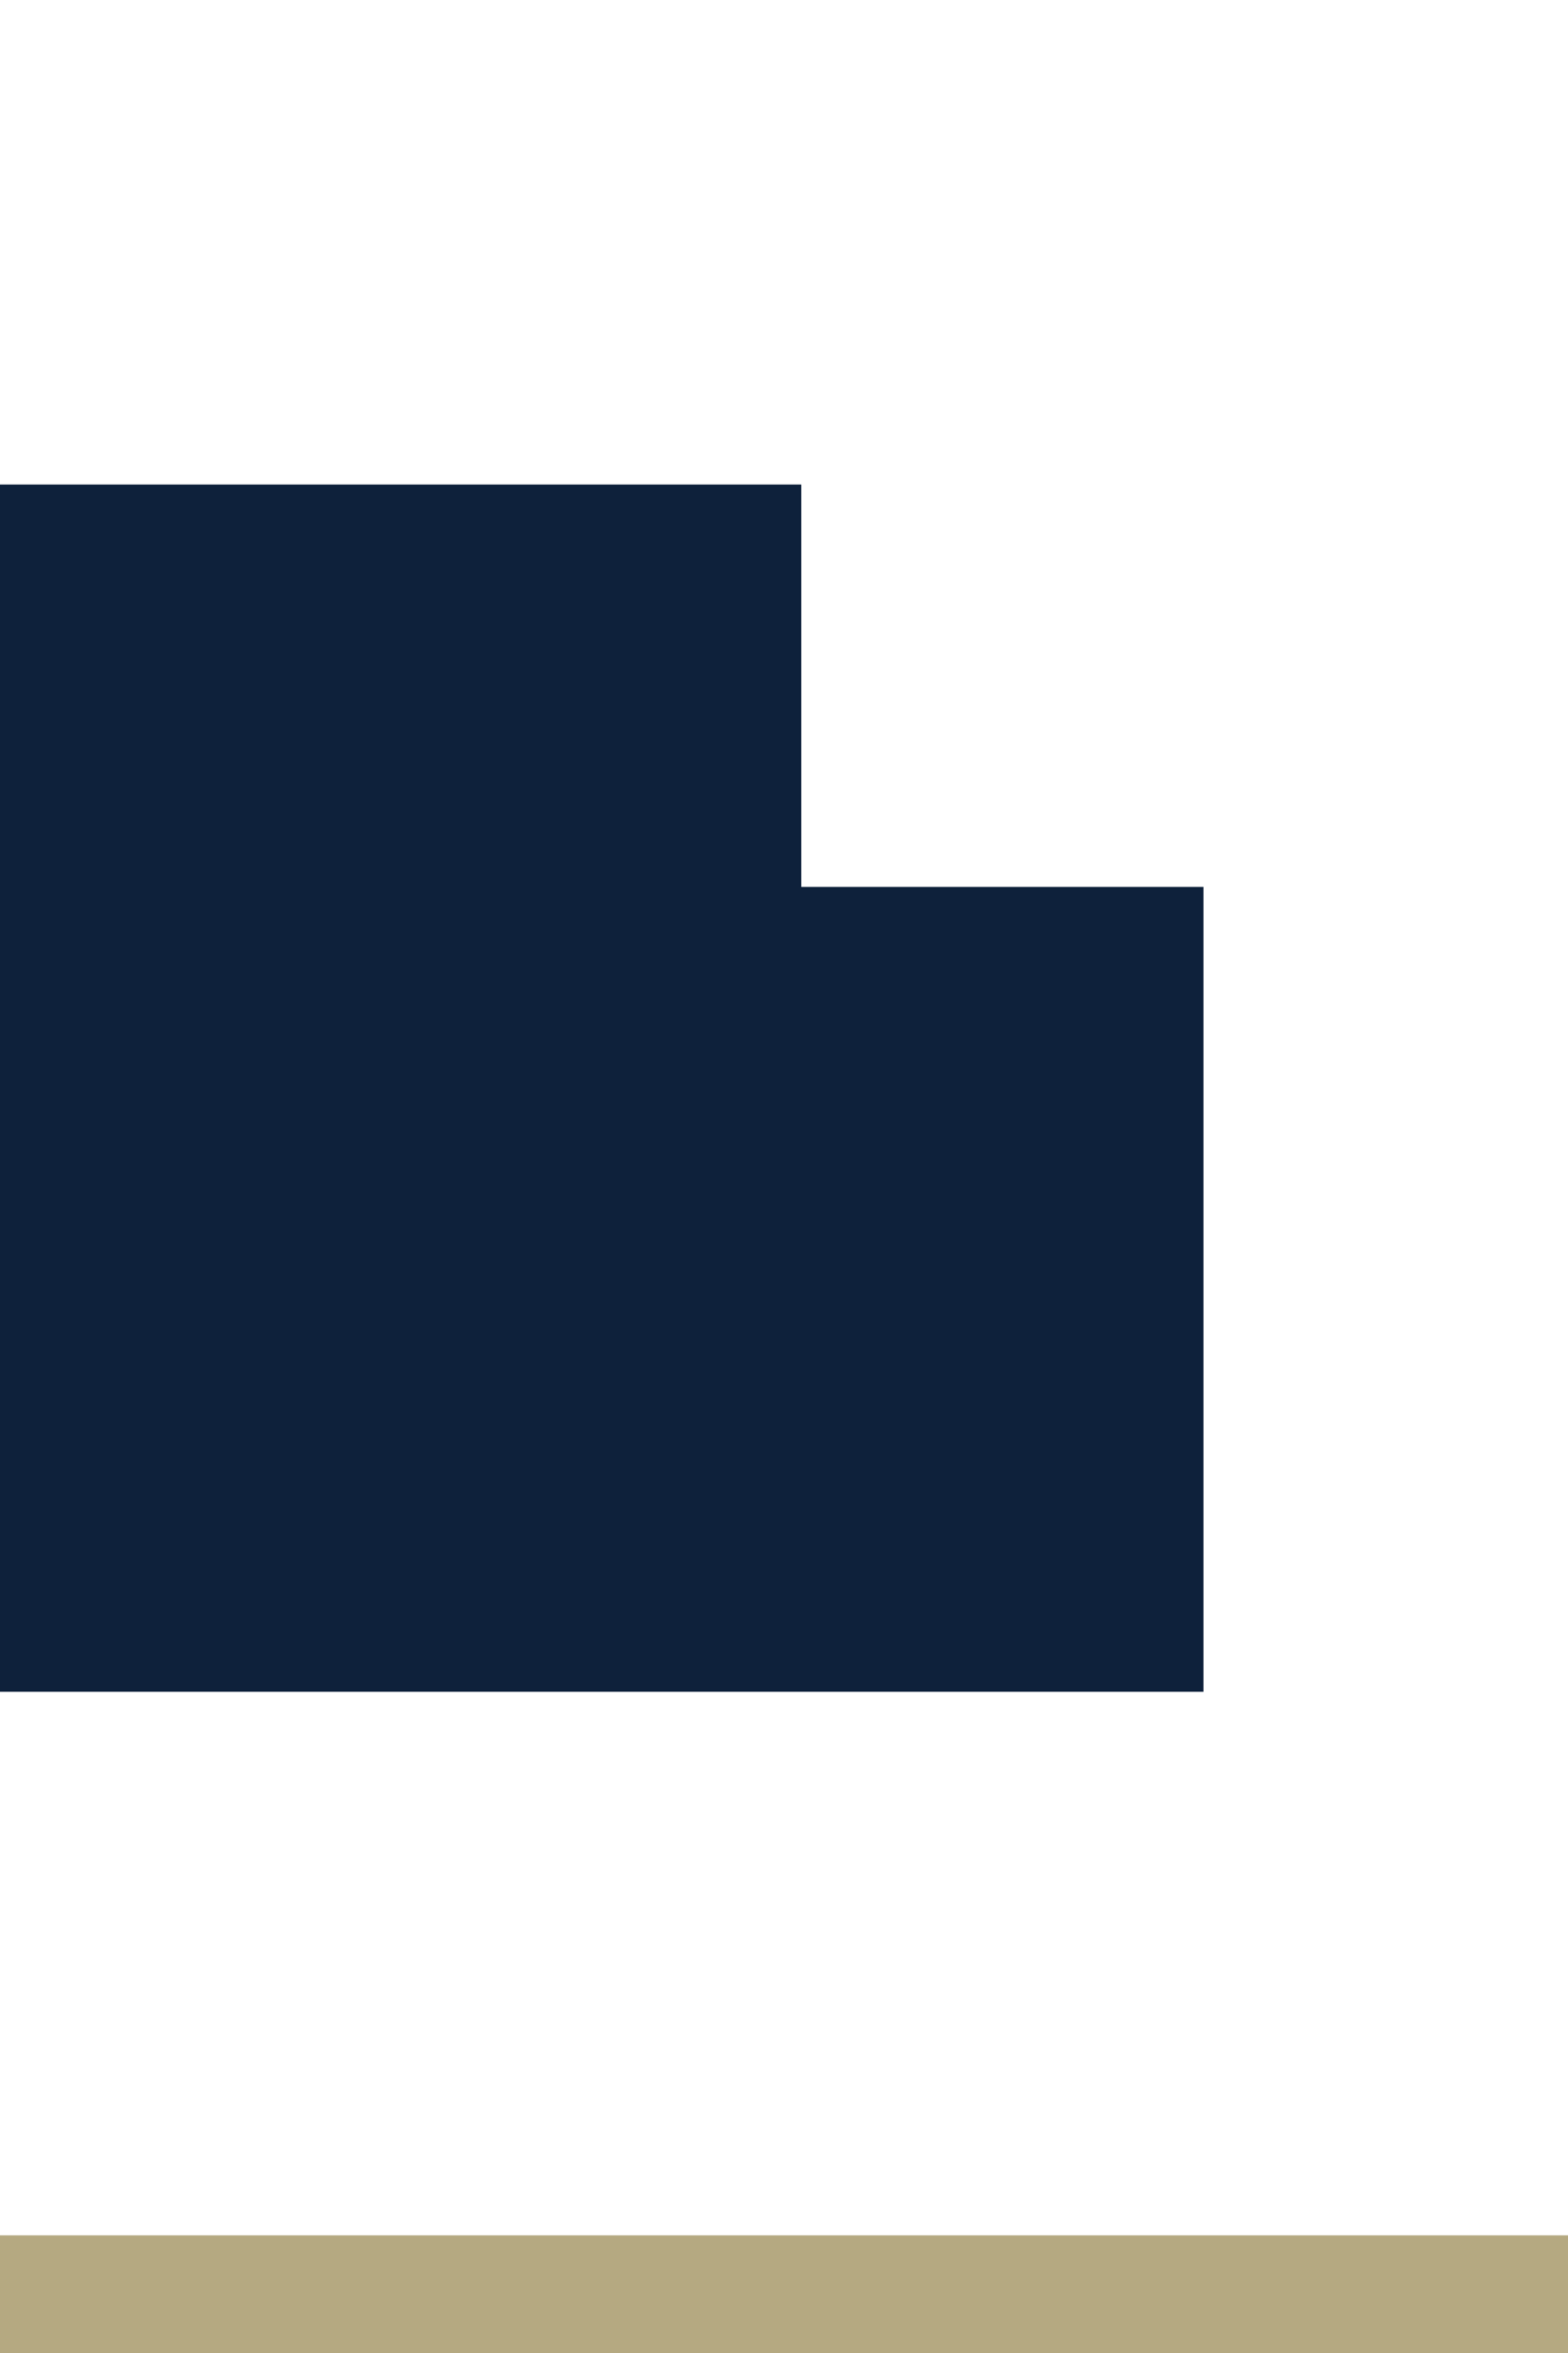
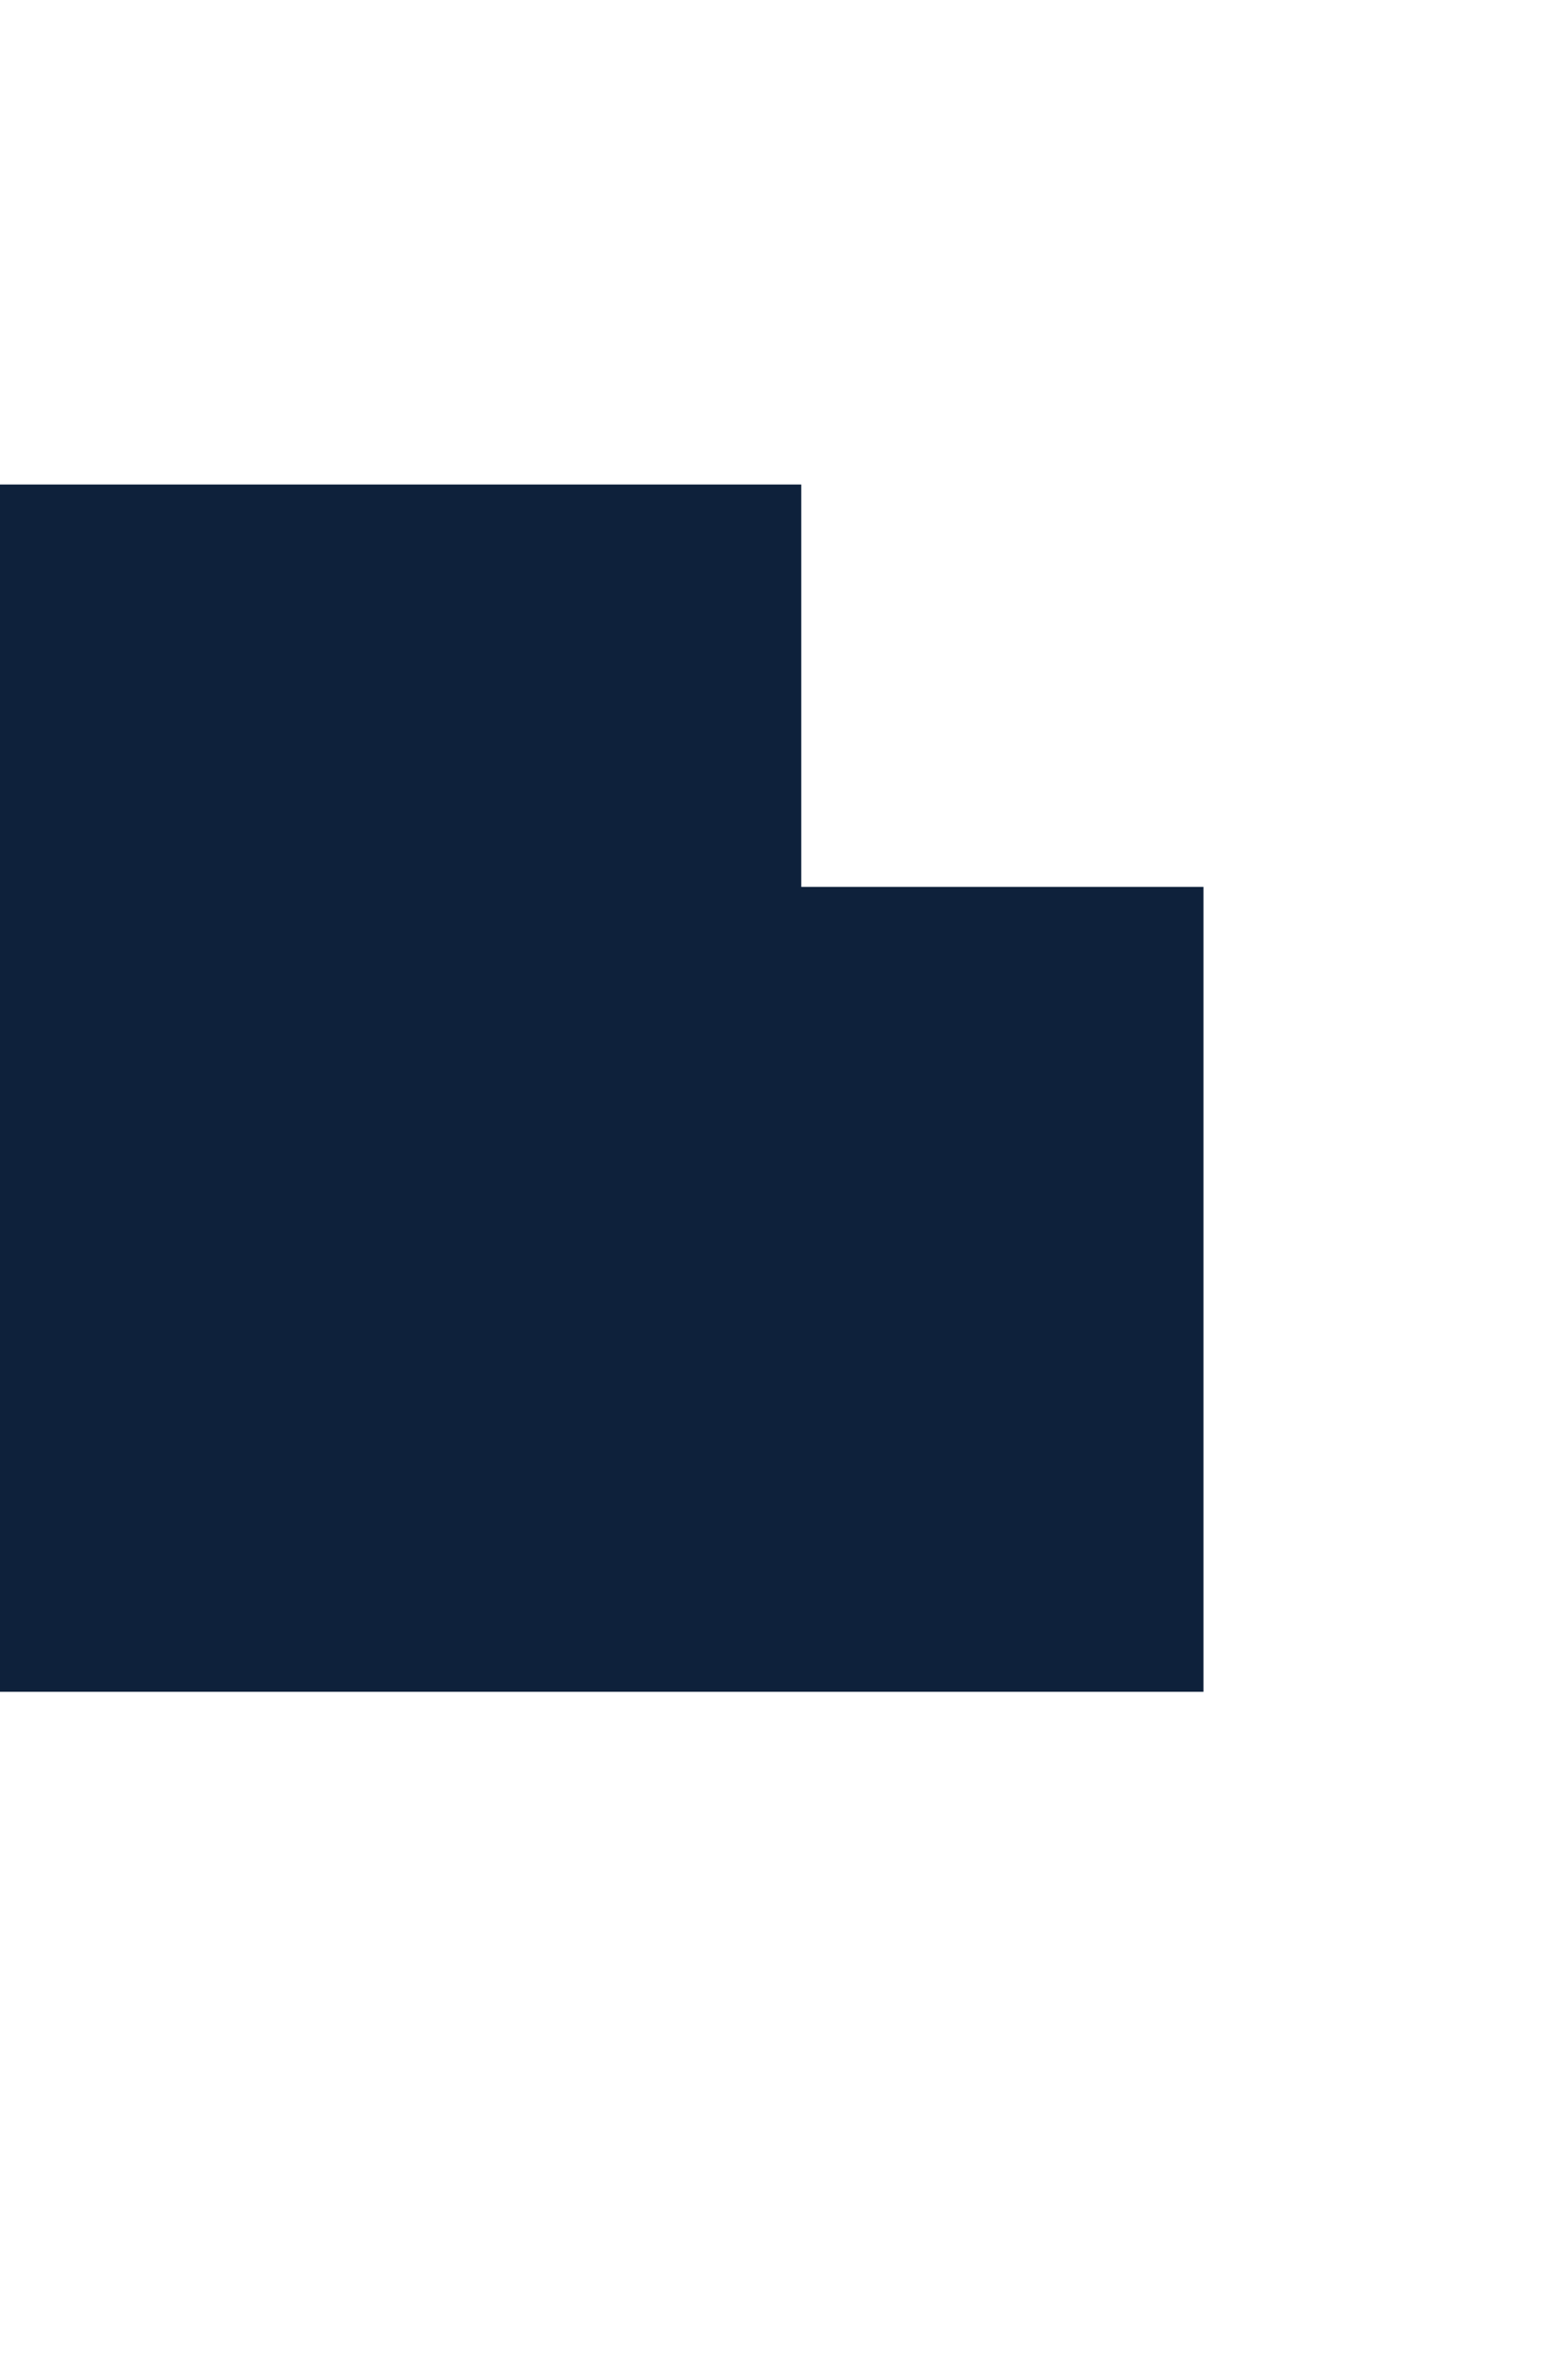
<svg xmlns="http://www.w3.org/2000/svg" viewBox="0 0 80 120">
  <defs>
    <style>.cls-1{fill:#b5a981;}.cls-2{fill:#0e213b;}</style>
  </defs>
  <g id="Layer_2" data-name="Layer 2">
-     <rect class="cls-1" y="114" width="80" height="6" />
    <polygon class="cls-2" points="40.88 45.23 40.88 24.71 -0.16 24.71 -0.16 86.28 40.88 86.28 61.4 86.28 61.4 65.75 61.4 45.23 40.88 45.23" />
  </g>
</svg>